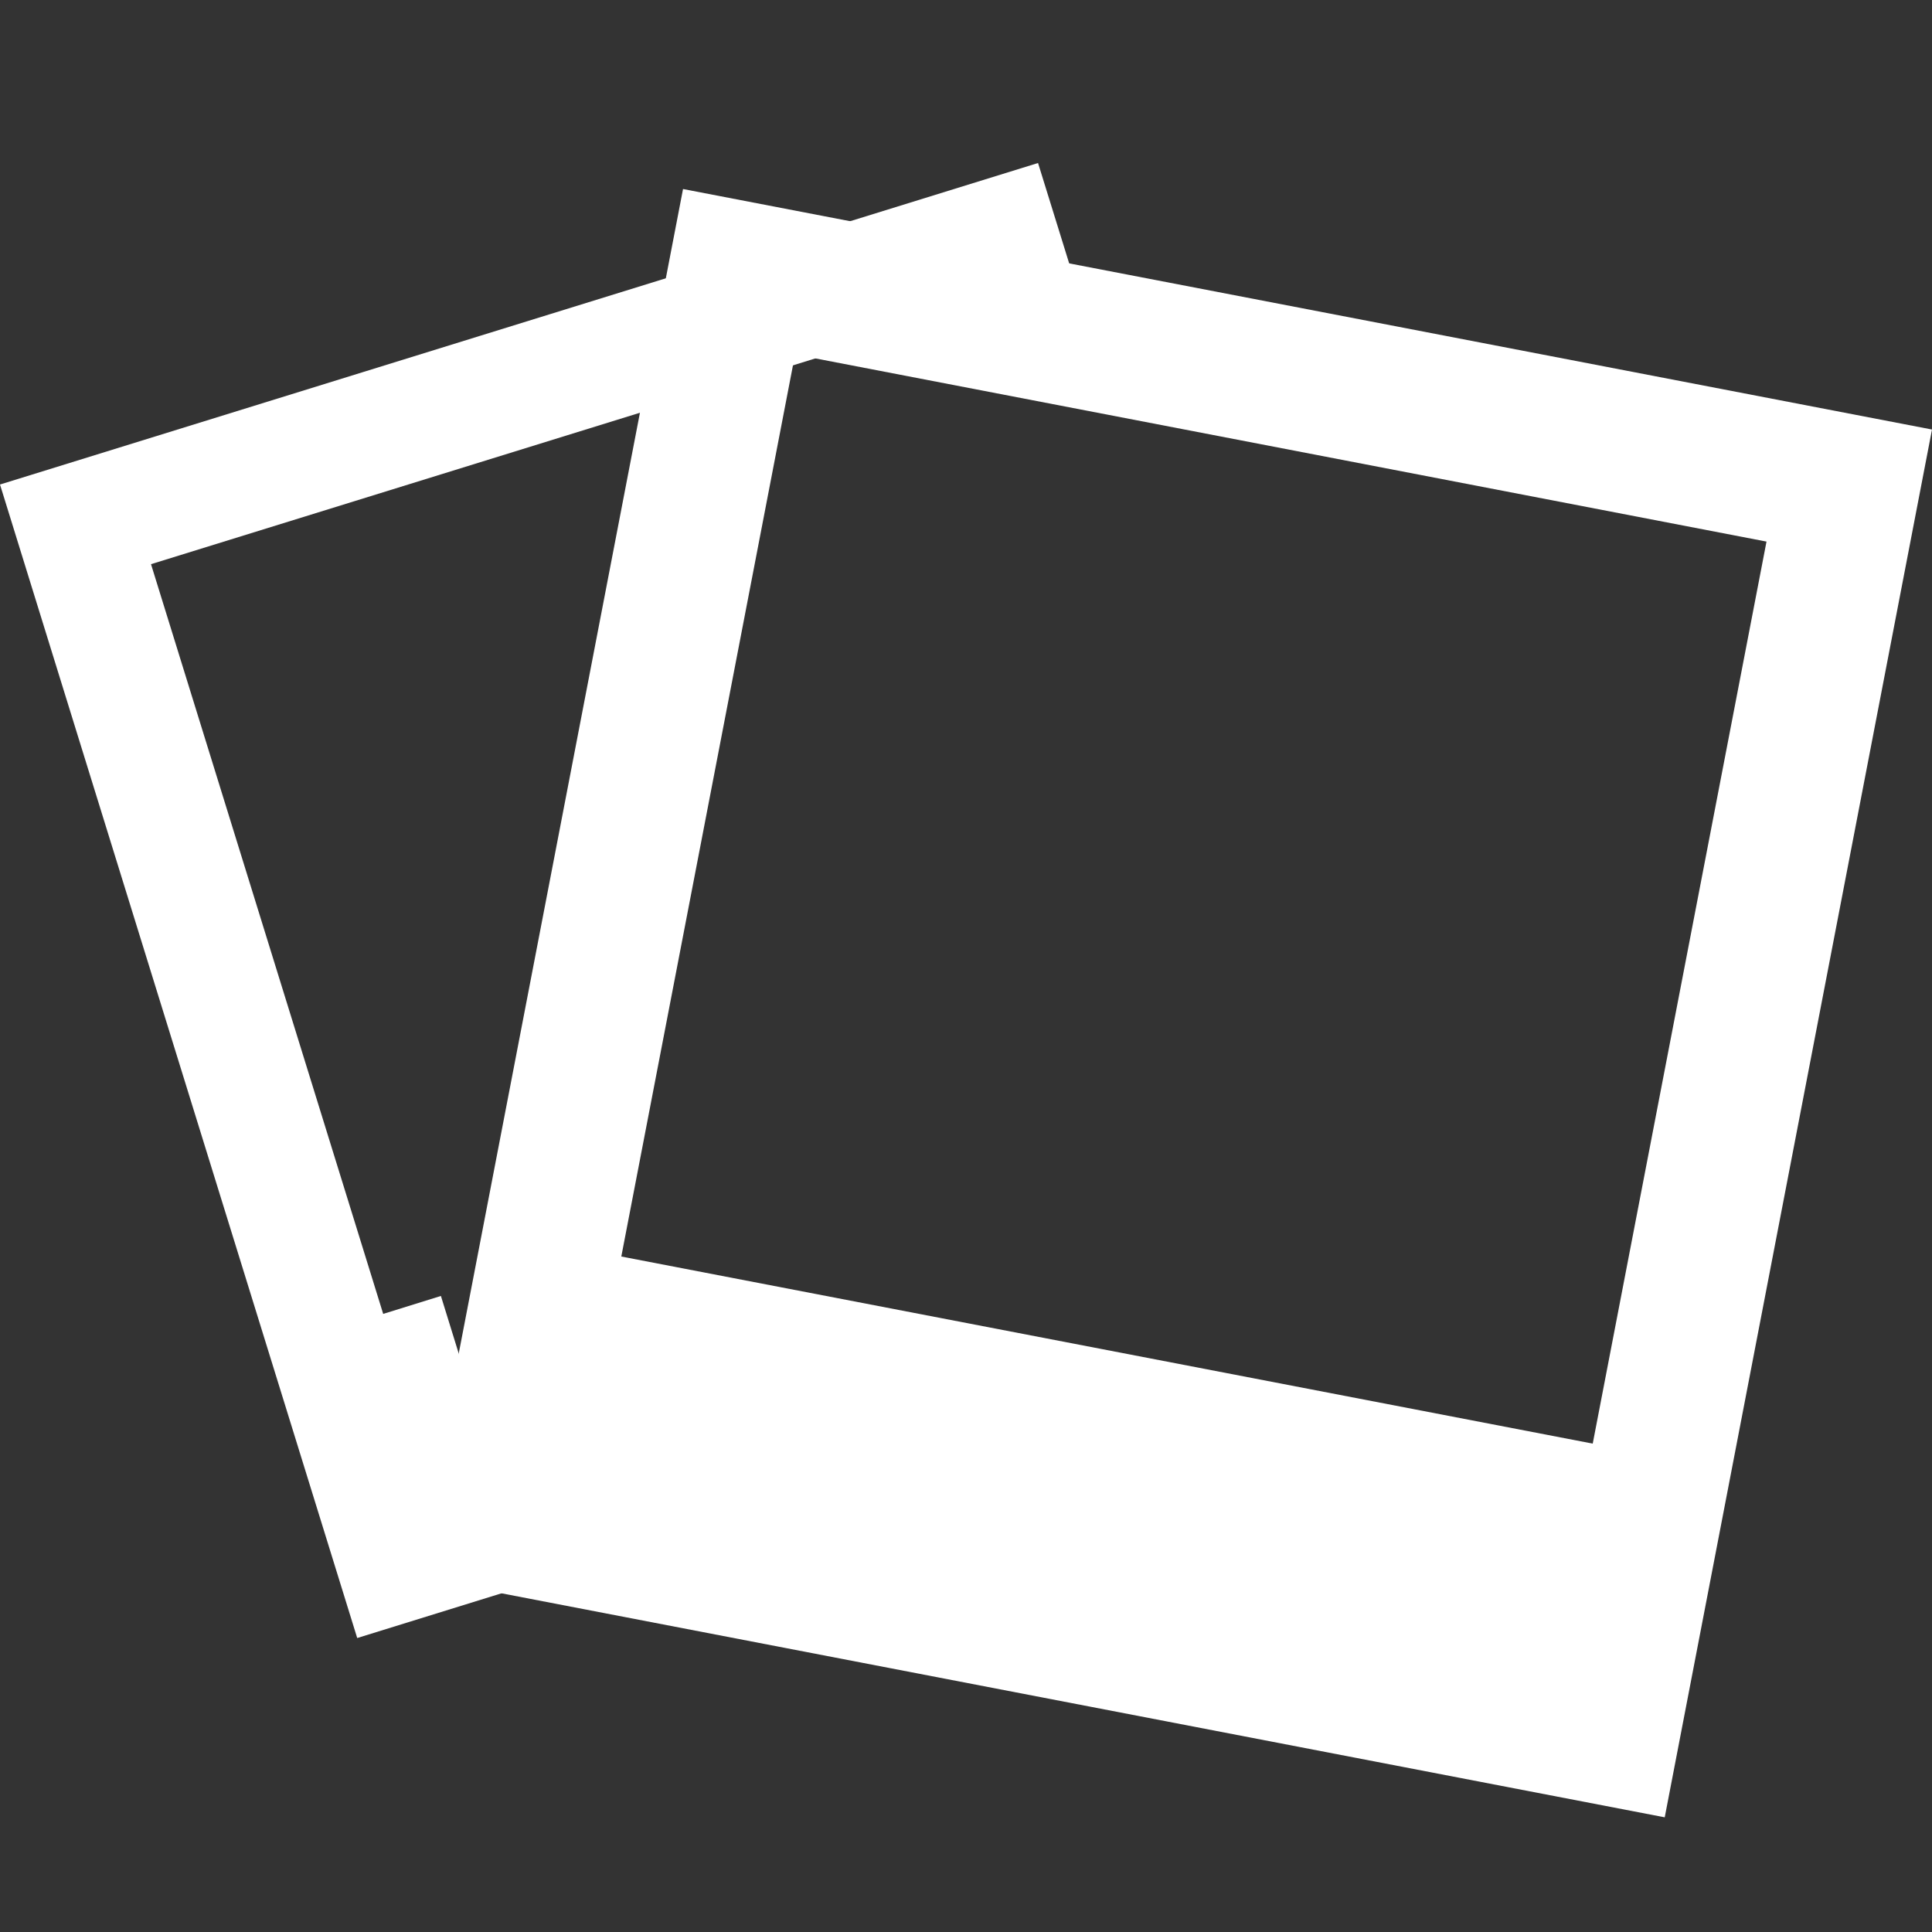
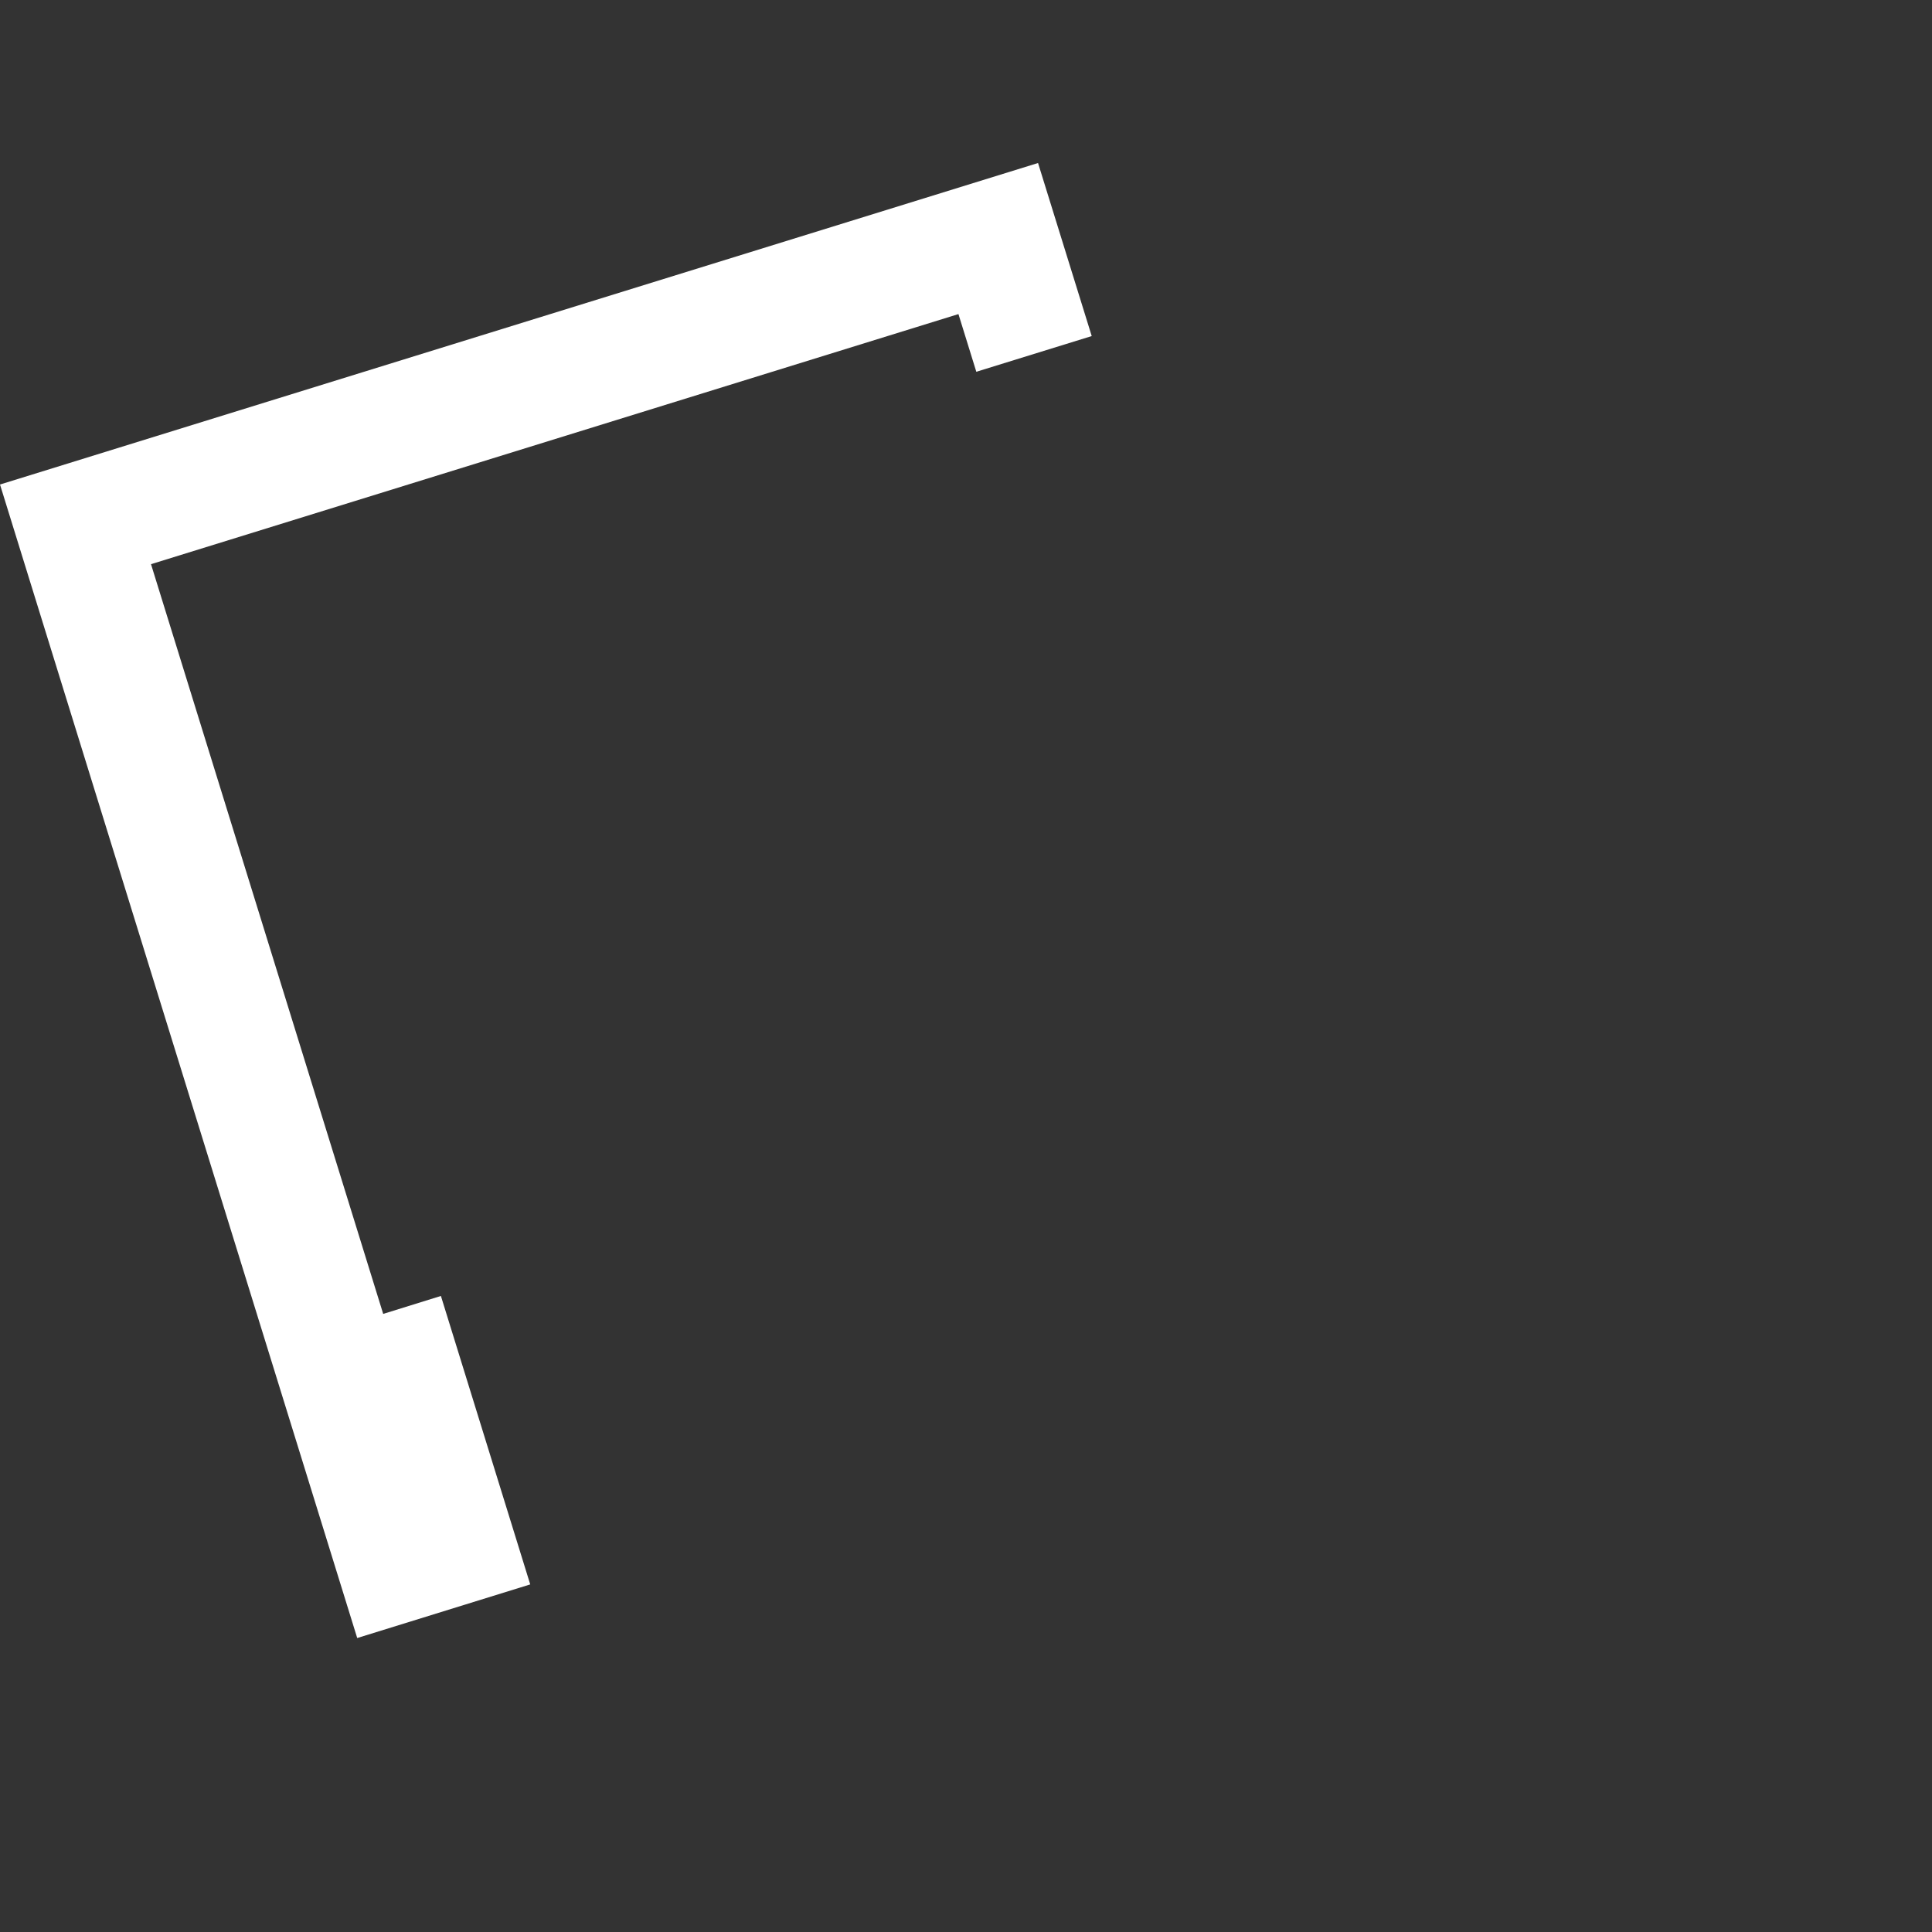
<svg xmlns="http://www.w3.org/2000/svg" version="1.1" id="Ebene_1" x="0px" y="0px" width="56px" height="56px" viewBox="0 0 56 56" enable-background="new 0 0 56 56" xml:space="preserve">
  <rect x="0" y="0" width="56" height="56" fill="#333333" stroke="none" />
  <polygon fill="#FFFFFF" points="12.78,37.564 11.107,38.084 4.377,16.353 27.781,9.104 28.299,10.776 31.644,9.741 30.088,4.725   0,14.044 10.354,47.479 15.369,45.925 " />
-   <path fill="#FFFFFF" d="M19.798,5.479L12.05,45.704l36.203,6.972L56,12.45L19.798,5.479z M46.166,41.844l-28.157-5.423l5.036-26.146  l28.158,5.423L46.166,41.844z" />
</svg>